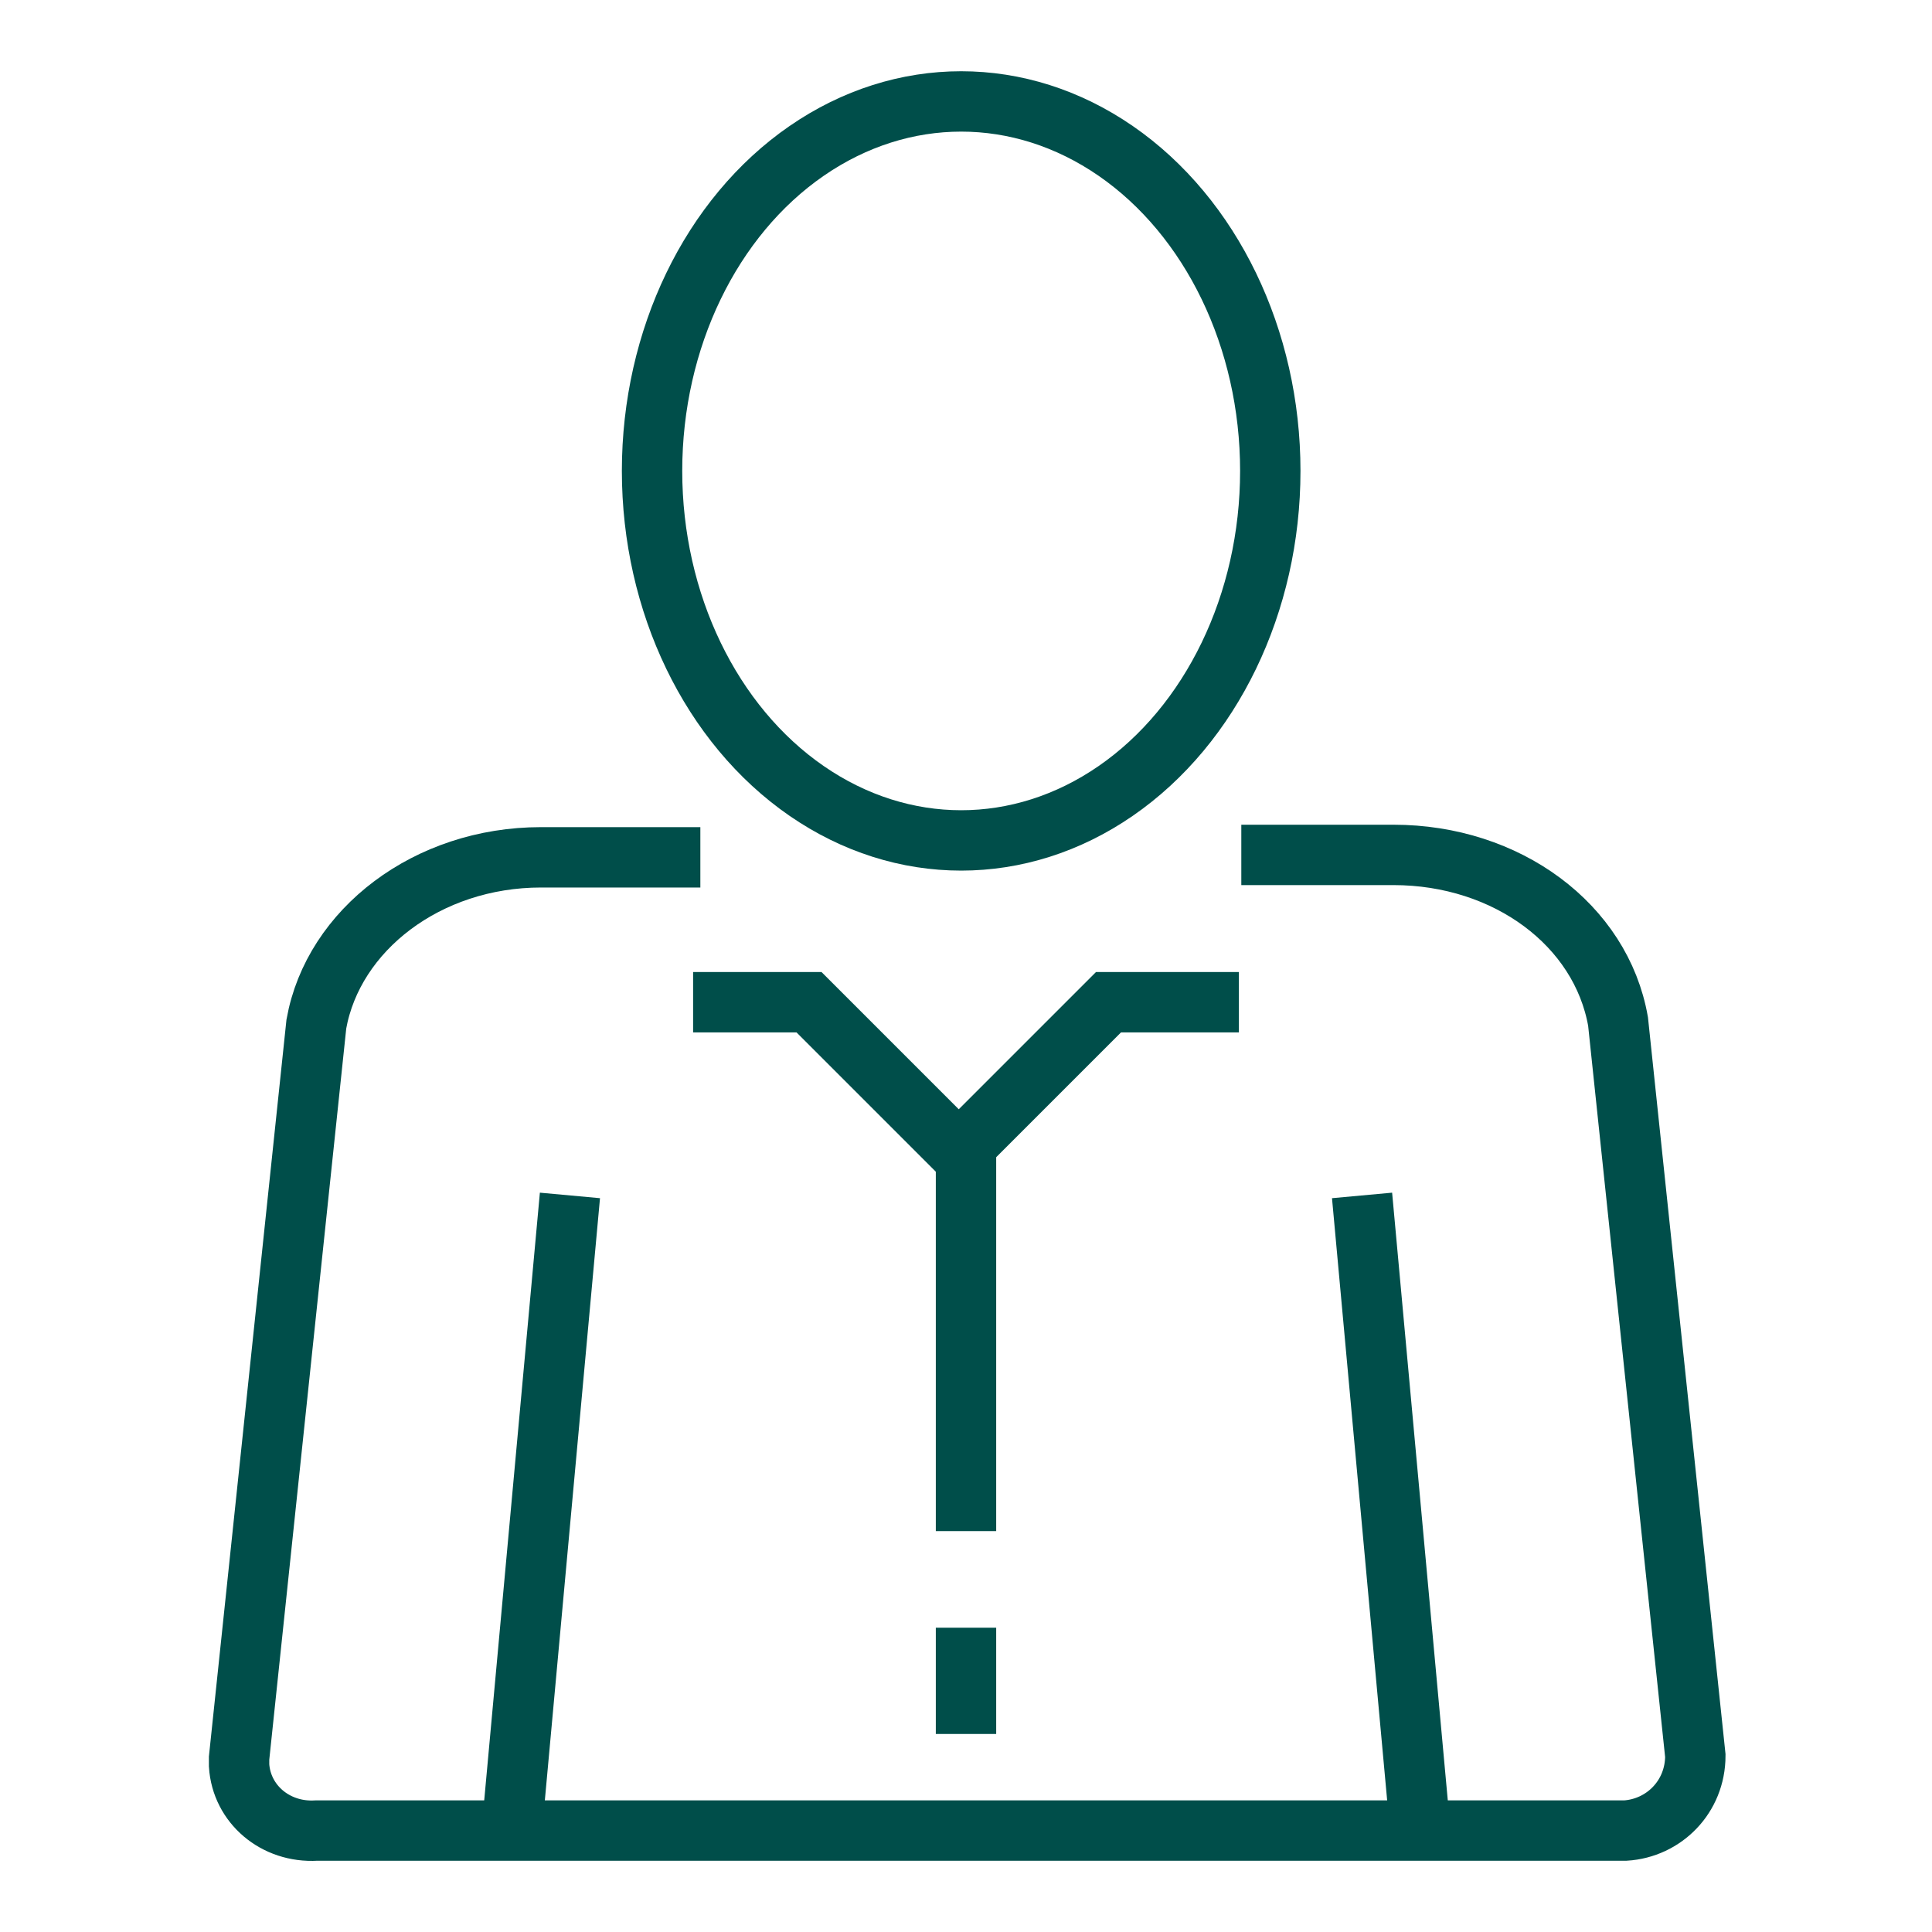
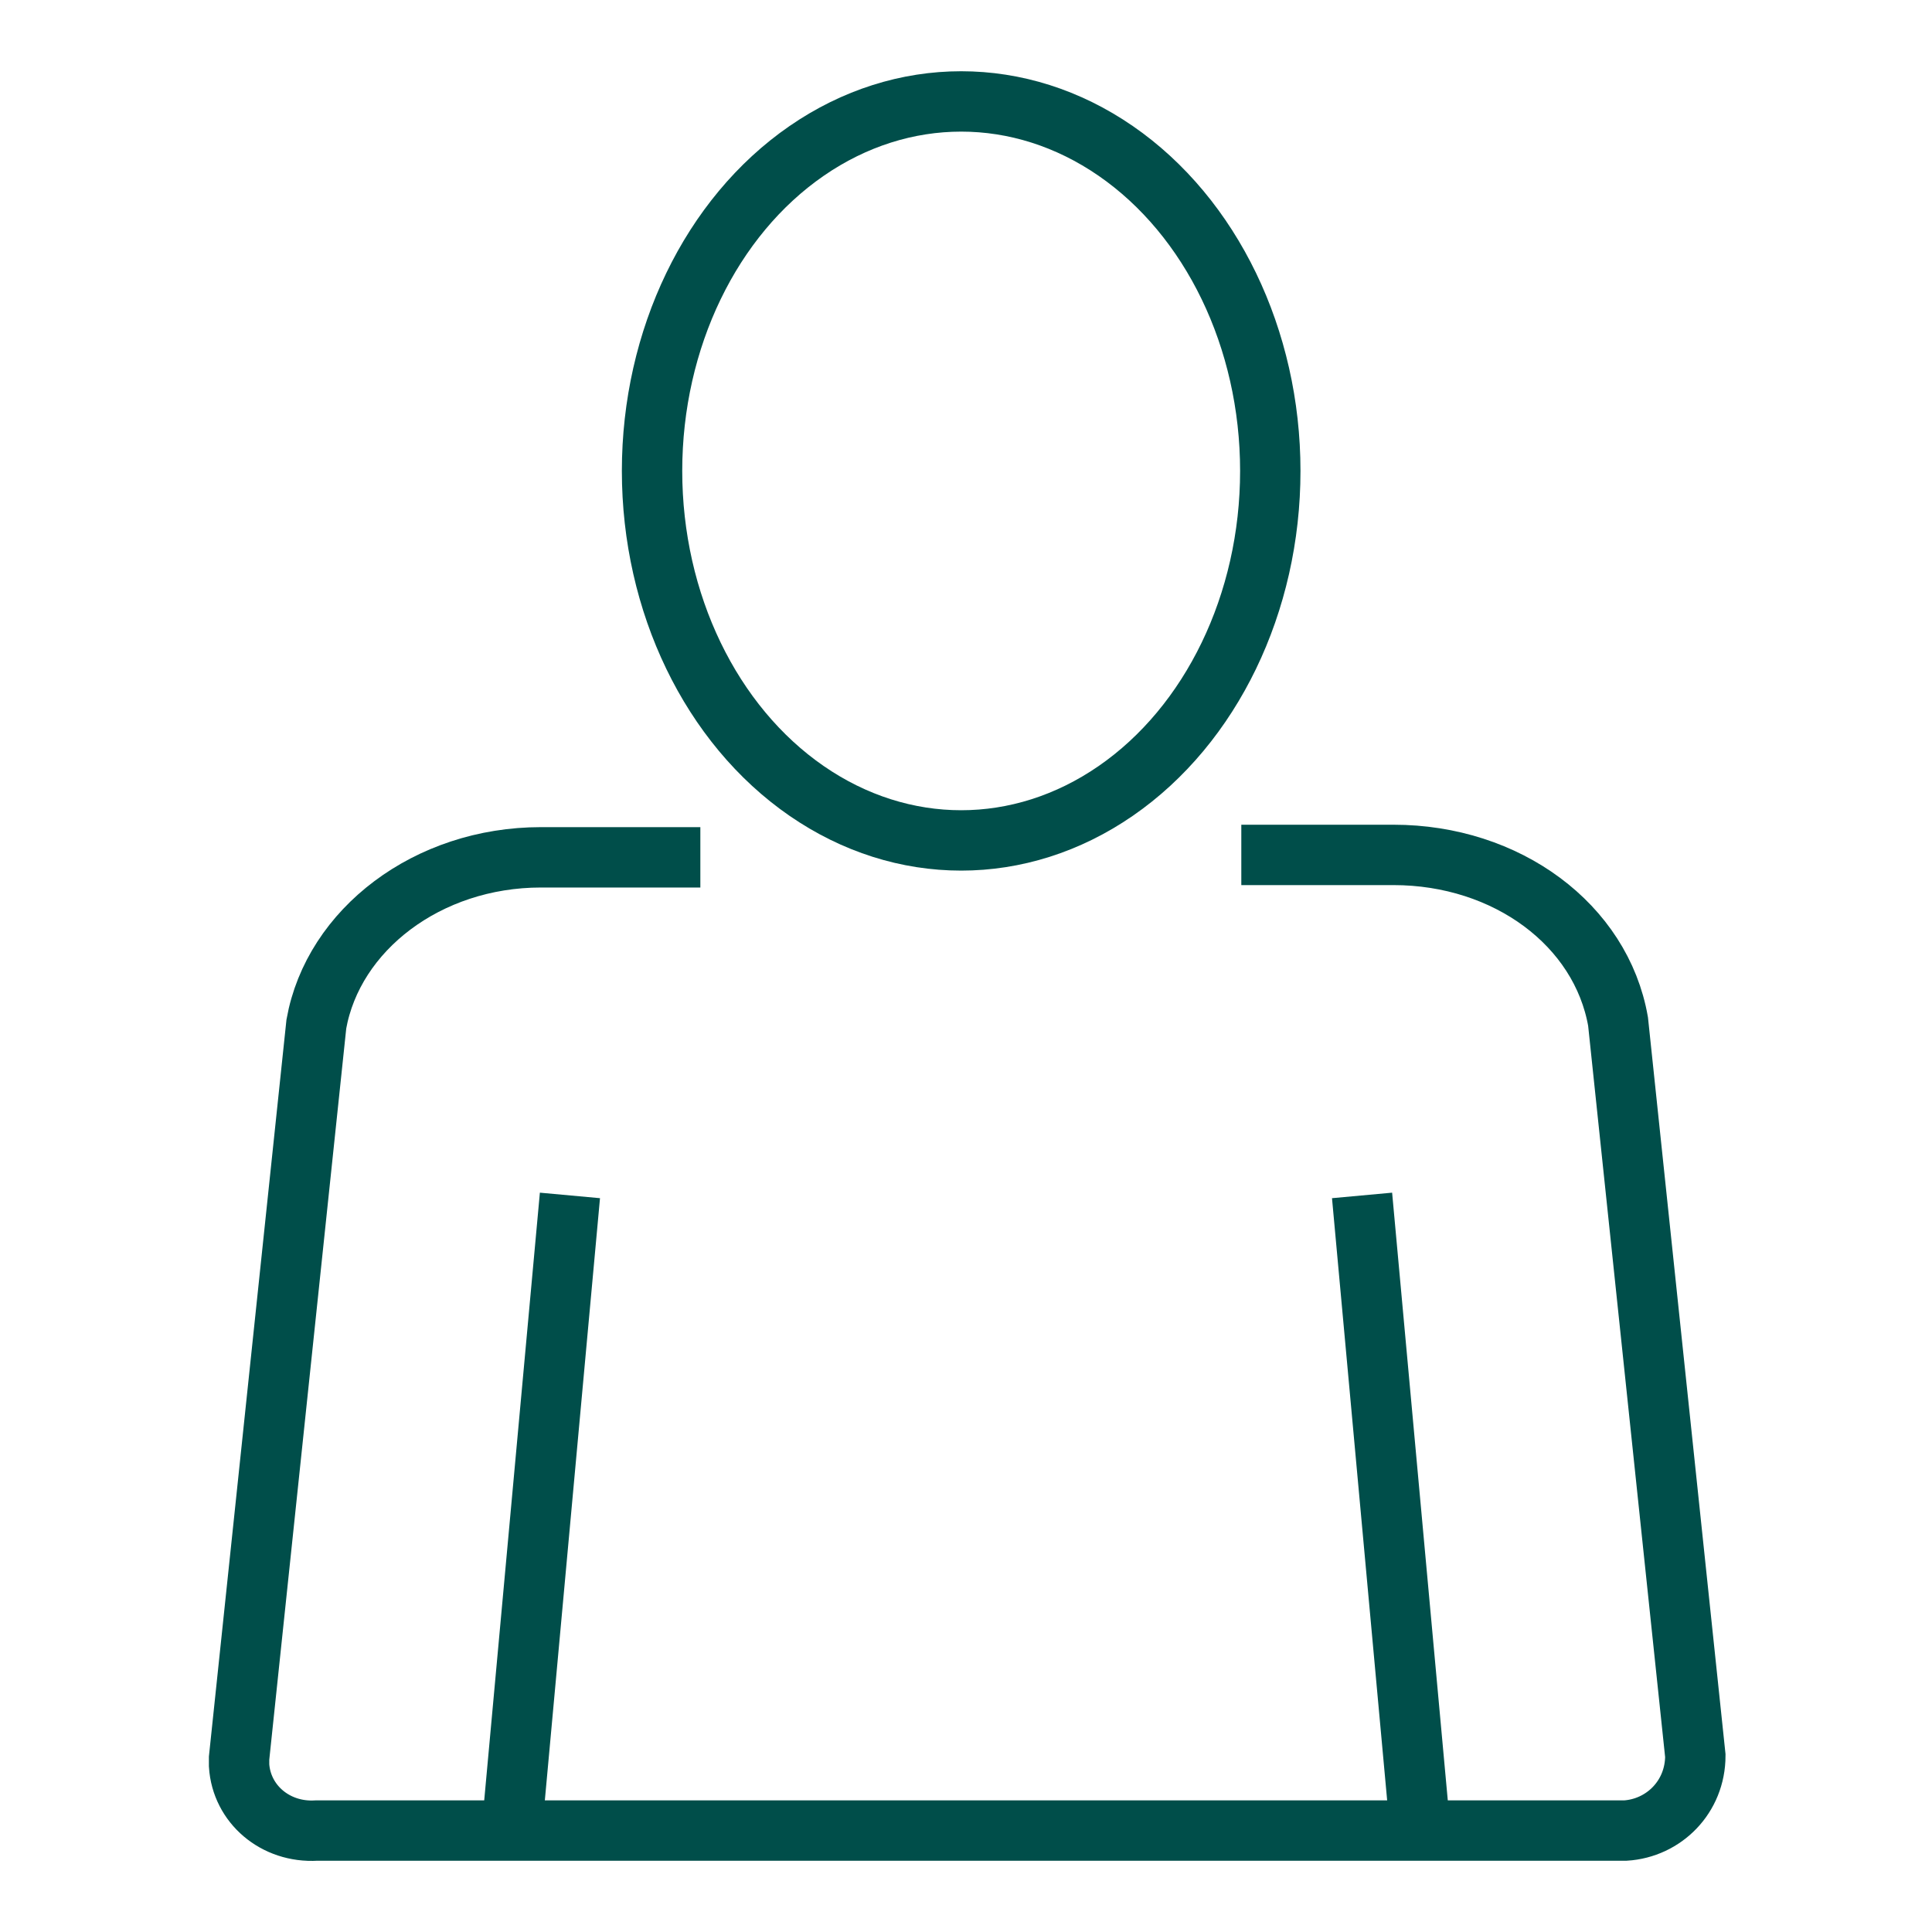
<svg xmlns="http://www.w3.org/2000/svg" version="1.1" id="Lag_1" x="0px" y="0px" viewBox="0 0 80 80" style="enable-background:new 0 0 80 80;" xml:space="preserve">
  <style type="text/css">
	.st0{fill:none;stroke:#004E4A;stroke-width:2.5;stroke-miterlimit:40;}
</style>
  <g>
    <g>
      <g>
-         <path class="st0" d="M51.4,35.4h6.3c4.7,0,8.6,2.9,9.3,6.9l3.2,30.4c0,1.7-1.3,3-2.9,3.1c-0.1,0-0.2,0-0.3,0H13.1     c-1.7,0.1-3.1-1.1-3.2-2.7c0-0.1,0-0.2,0-0.3l3.2-30.4c0.7-3.9,4.6-6.9,9.3-6.9H29" />
+         <path class="st0" d="M51.4,35.4h6.3c4.7,0,8.6,2.9,9.3,6.9l3.2,30.4c0,1.7-1.3,3-2.9,3.1H13.1     c-1.7,0.1-3.1-1.1-3.2-2.7c0-0.1,0-0.2,0-0.3l3.2-30.4c0.7-3.9,4.6-6.9,9.3-6.9H29" />
        <ellipse class="st0" cx="39.8" cy="19.5" rx="12.8" ry="15.3" />
        <line class="st0" x1="21.2" y1="75.7" x2="23.6" y2="49.5" />
        <line class="st0" x1="58.8" y1="75.7" x2="56.4" y2="49.5" />
      </g>
    </g>
    <g>
-       <polyline class="st0" points="28.7,41.5 33.5,41.5 39.7,47.7 45.9,41.5 51.3,41.5   " />
-       <line class="st0" x1="40" y1="47.7" x2="40" y2="63.4" />
-       <line class="st0" x1="40" y1="67.4" x2="40" y2="71.8" />
-     </g>
+       </g>
  </g>
</svg>